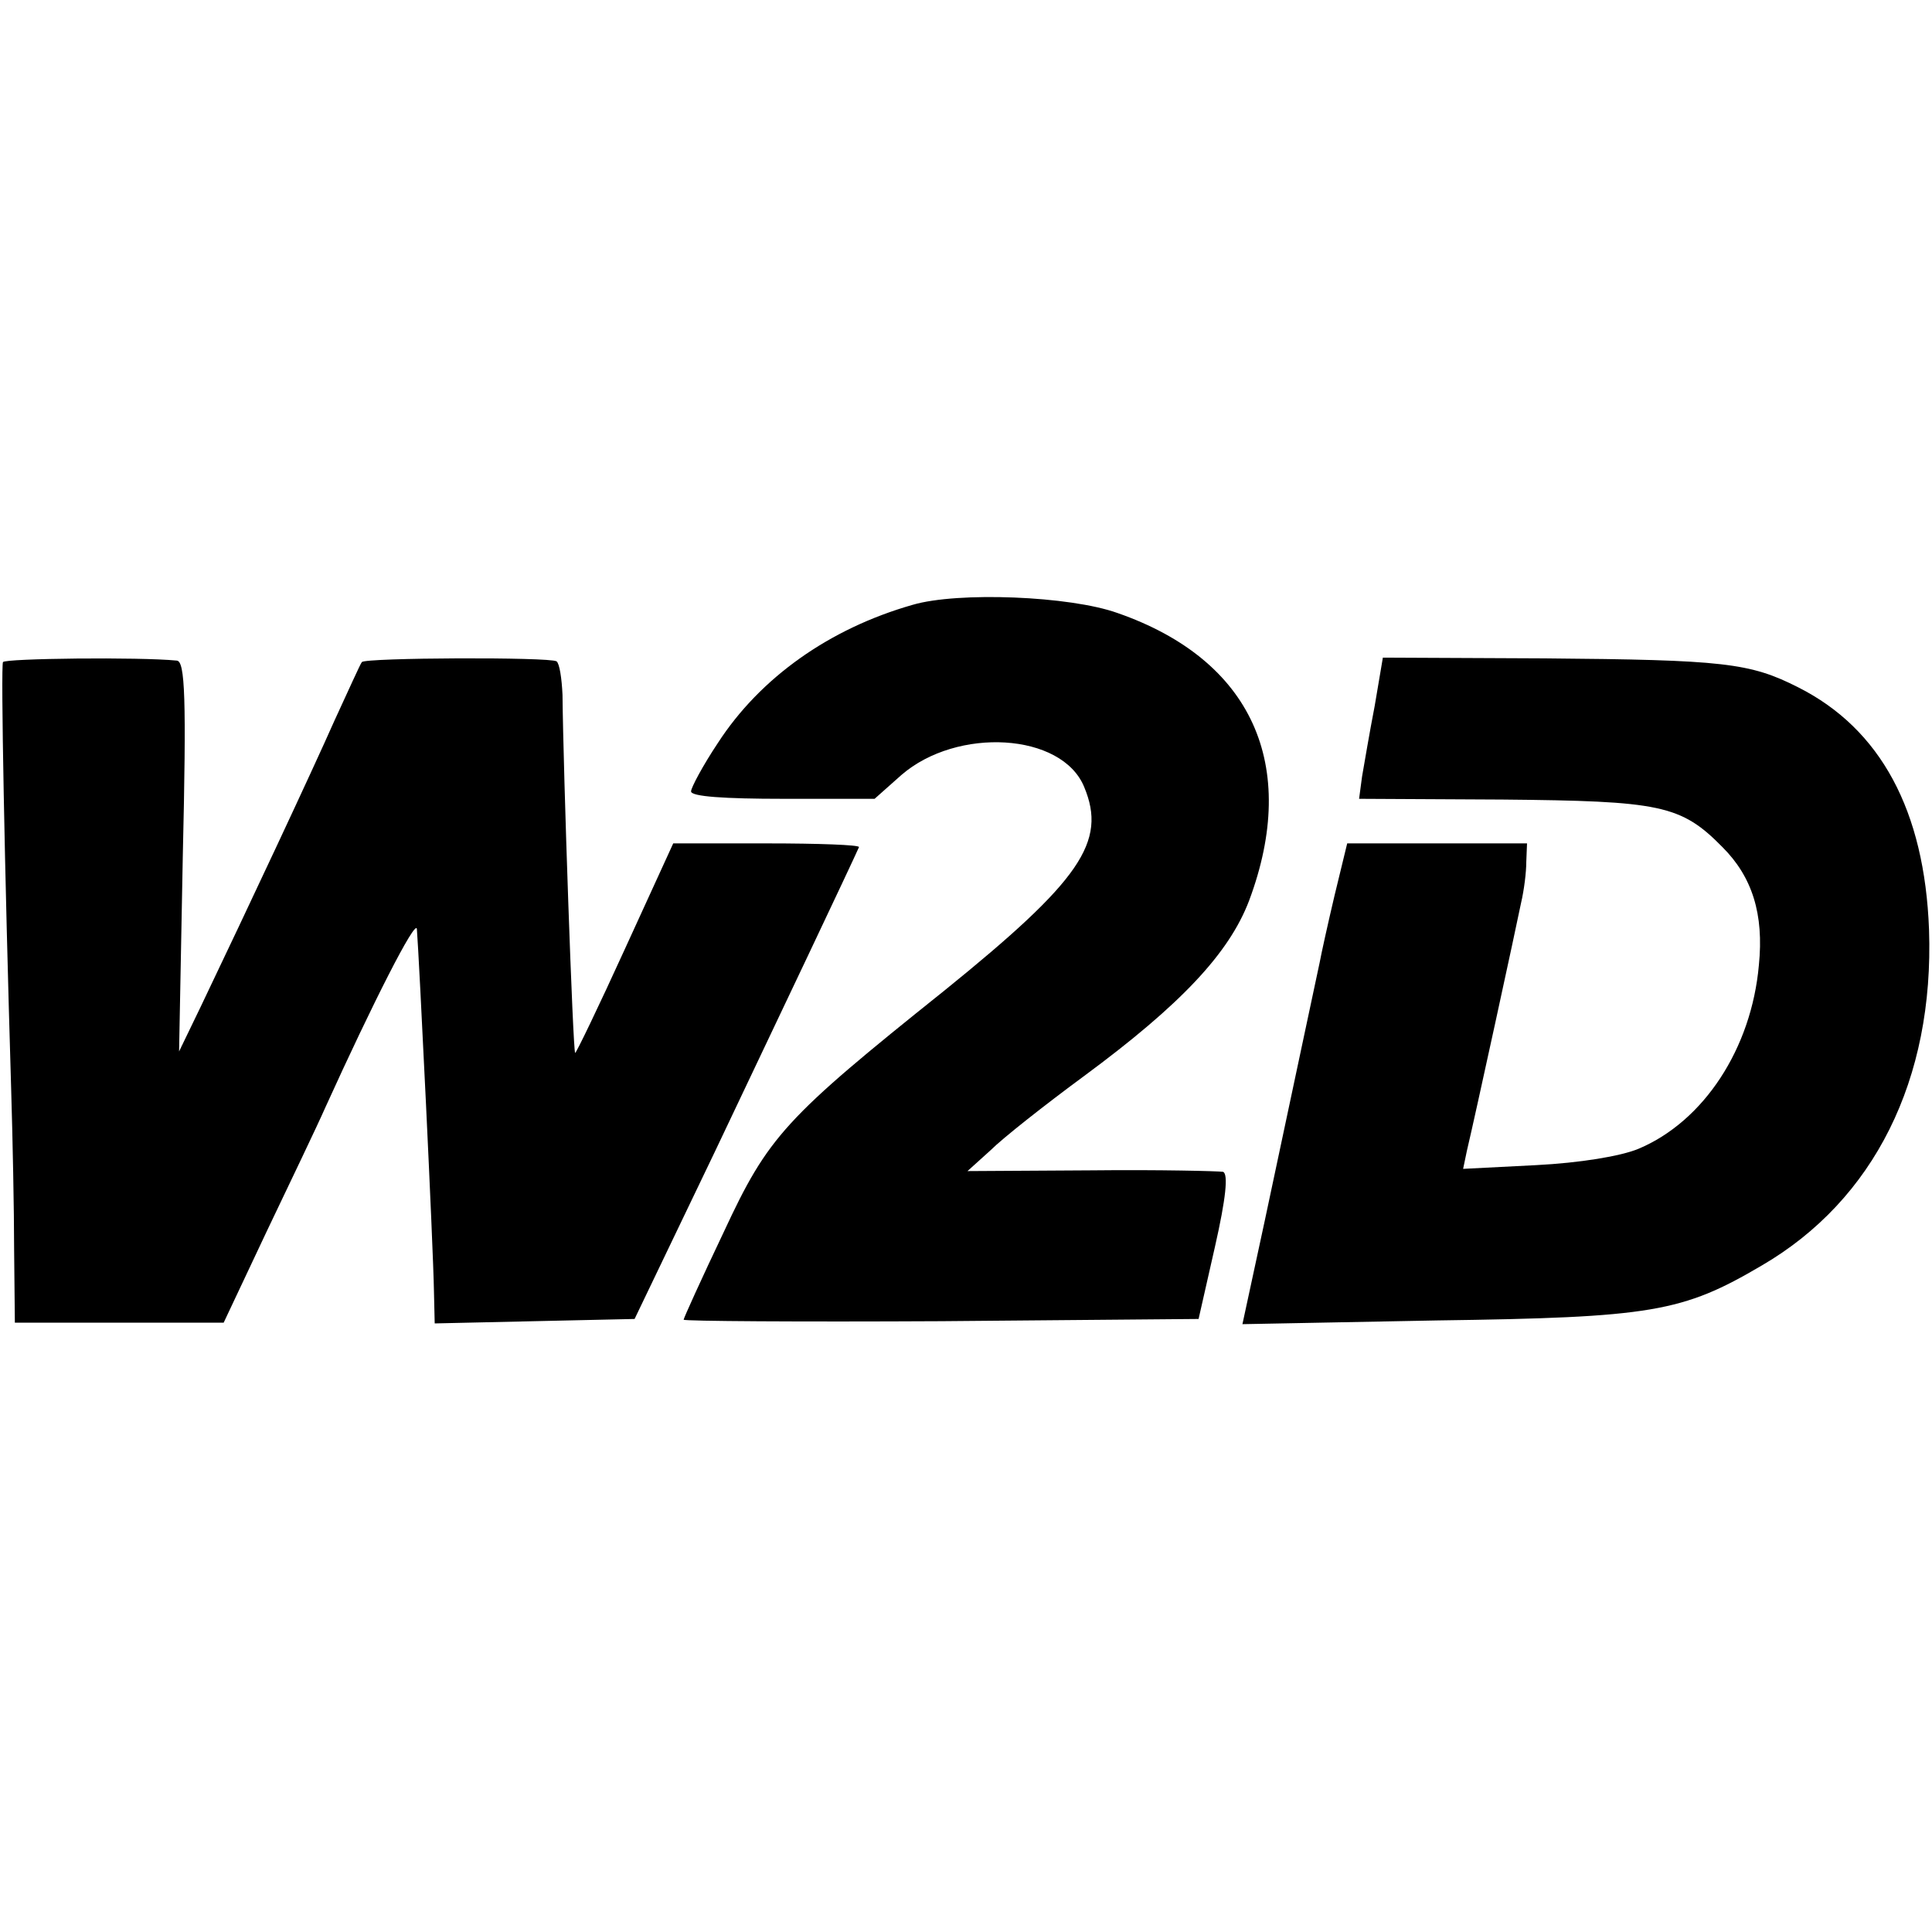
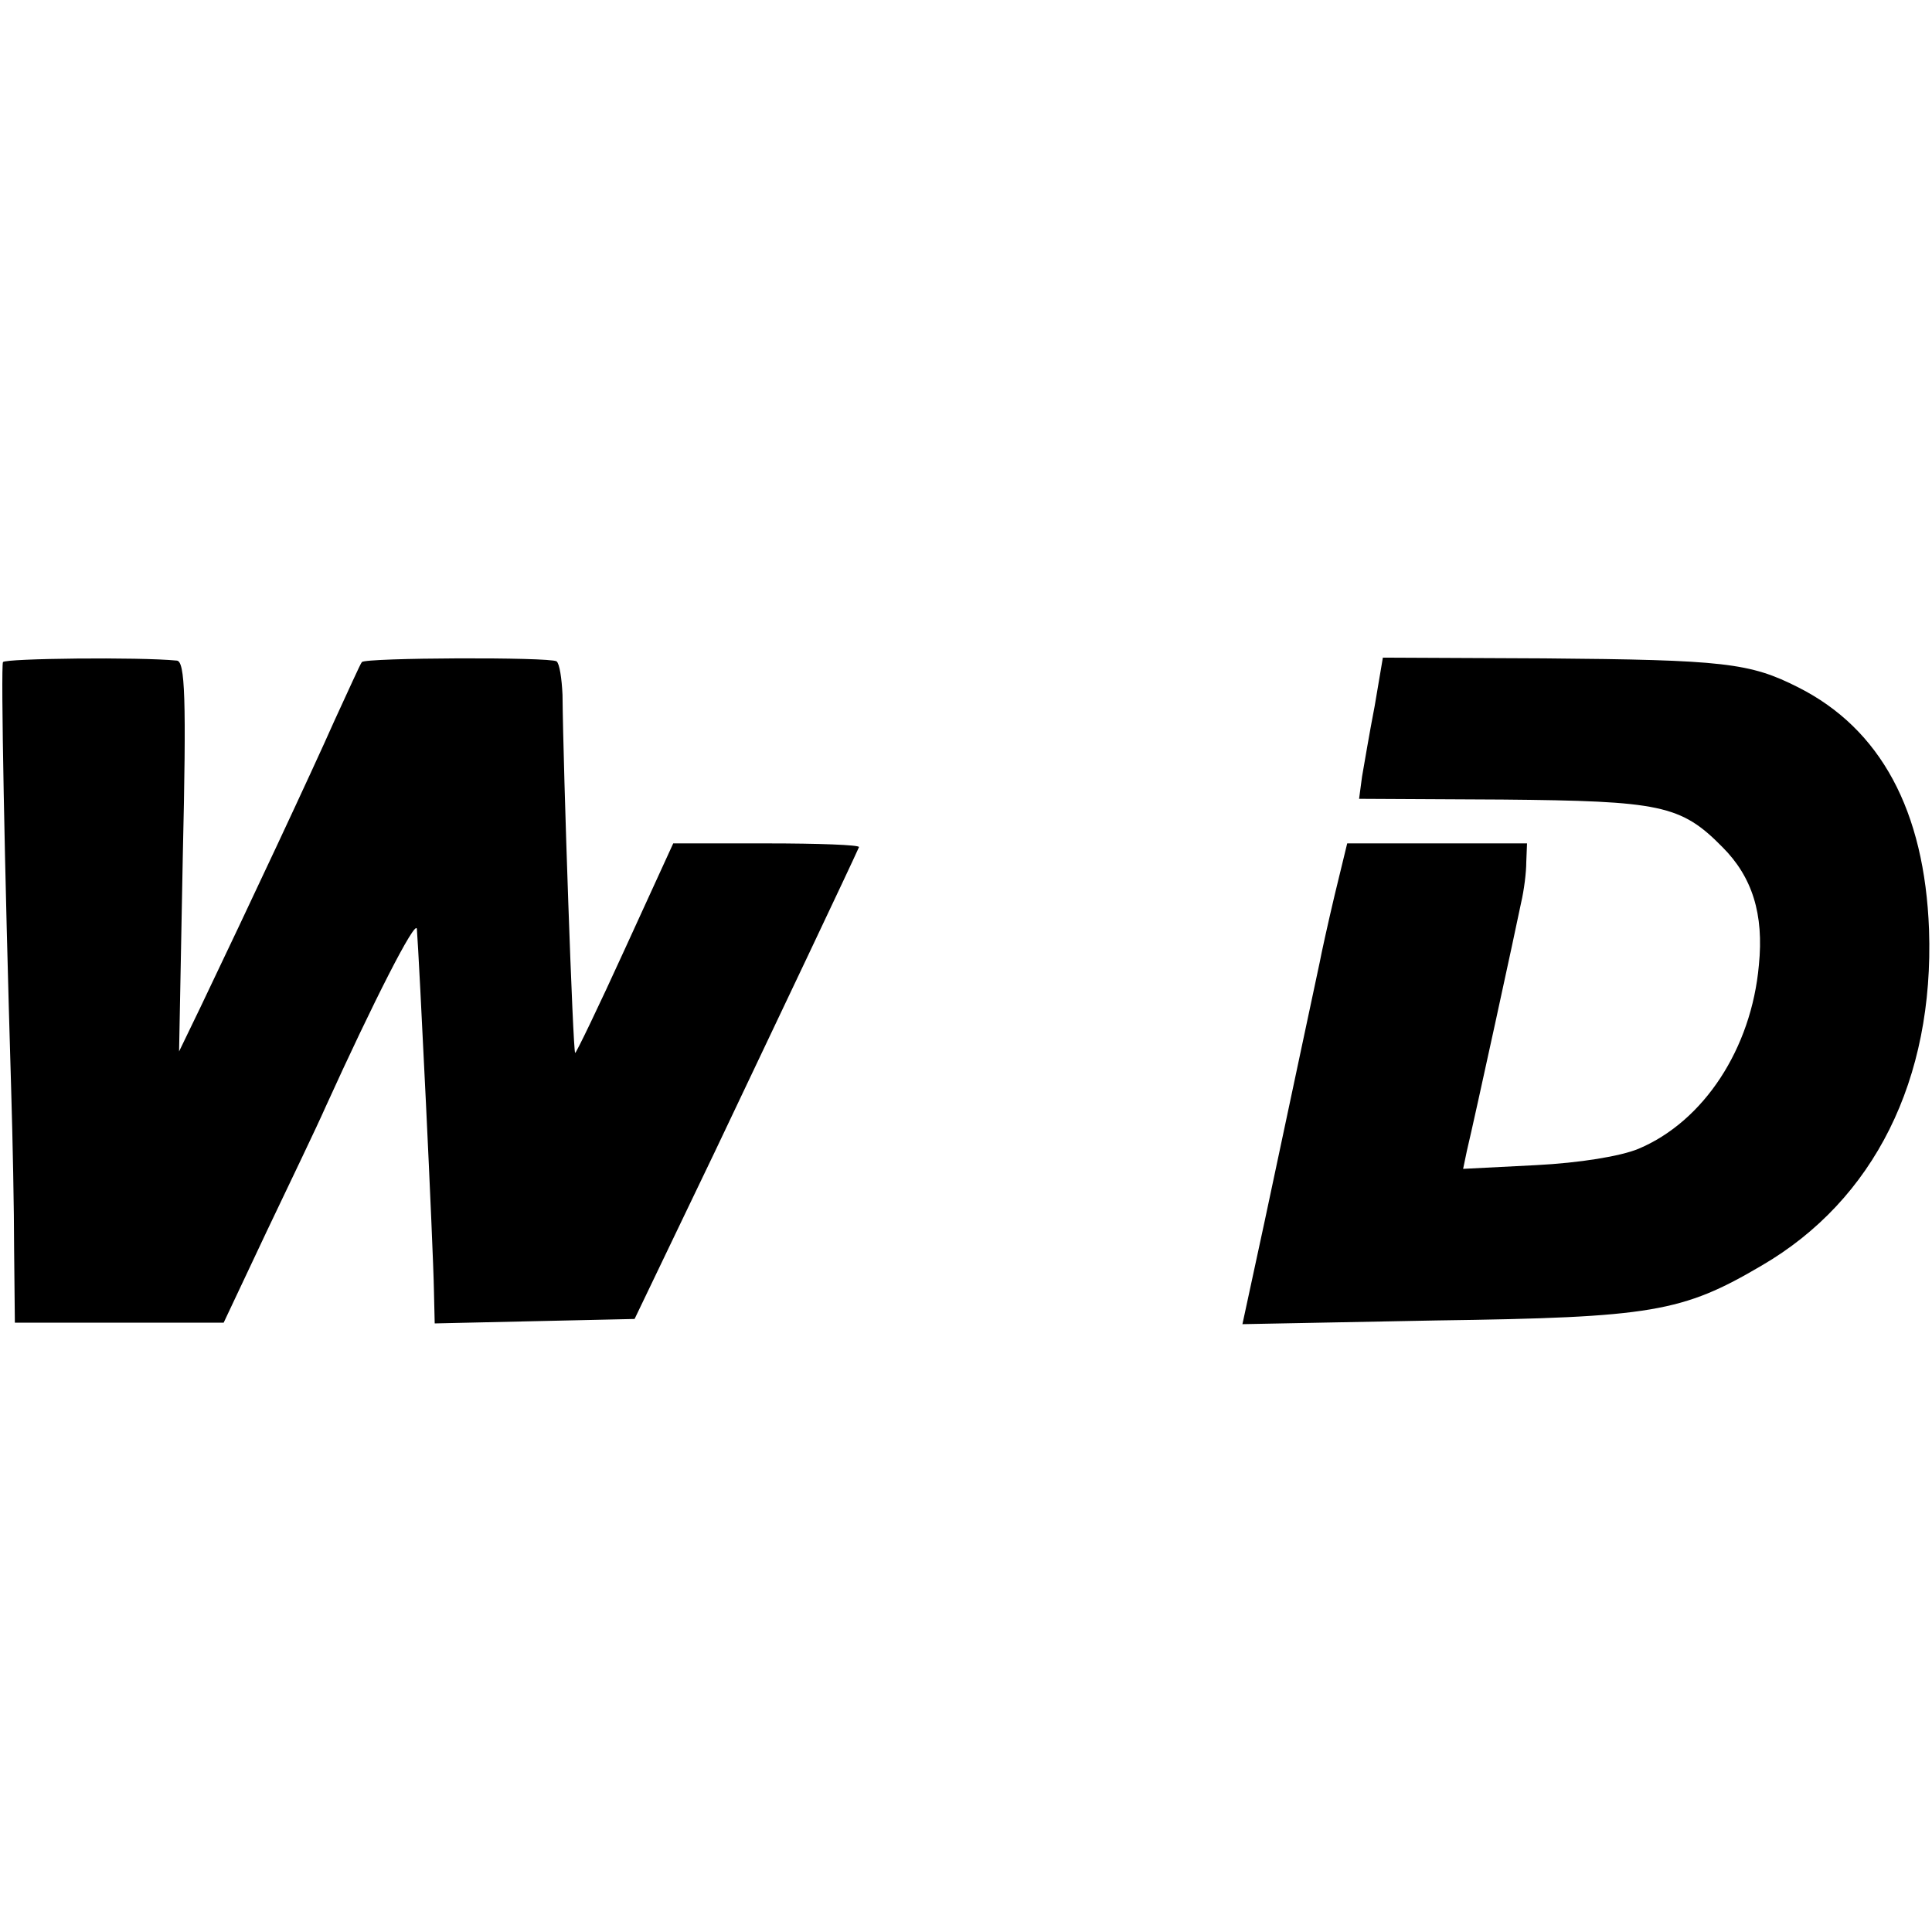
<svg xmlns="http://www.w3.org/2000/svg" version="1" width="346.667" height="346.667" viewBox="0 0 260 260">
-   <path d="M122.8 81.4c-11.2 3.2-20.5 9.8-26.2 18.6-2 3-3.6 6-3.6 6.5 0 .7 4.5 1 12.4 1h12.3l3.6-3.2c7.5-6.5 21.6-5.7 24.6 1.6 3.1 7.4-.5 12.6-18.8 27.4-21.5 17.2-23.7 19.6-29.7 32.5-3 6.3-5.4 11.6-5.4 11.8 0 .2 15.6.3 34.7.2l34.6-.3 2.2-9.7c1.5-6.6 1.8-9.8 1.1-10.1-.6-.1-8.6-.3-17.7-.2l-16.7.1 3.1-2.8c1.6-1.6 7.3-6.1 12.6-10 13-9.6 19.5-16.5 22.2-23.6 6.8-18.2.4-32.4-17.7-38.7-6.4-2.3-21.5-2.9-27.6-1.1z" />
  <path d="M.4 89.1c-.3.6.2 27.4 1.1 57.4.2 6.6.4 16.4.4 21.7L2 178h28.1l5.8-12.3c3.2-6.7 6.8-14.2 7.9-16.7 6.4-14.1 12.1-25.3 12.3-24 .3 3.7 2.2 42.7 2.3 48.8l.1 4.3 13.4-.3 13.5-.3L96.2 155c8.7-18.3 18.2-38.3 19.4-41 .1-.3-5.5-.5-12.4-.5H90.6l-6.5 14.2c-3.6 7.9-6.6 14.1-6.7 14-.3-.3-1.6-37.8-1.7-48.2-.1-2.2-.4-4.2-.8-4.5-.9-.6-25.8-.5-26.2.1-.2.2-1.8 3.8-3.7 7.9-3.1 7-11.4 24.7-18 38.5l-2.9 6 .5-26.3c.5-21.3.3-26.2-.8-26.3-5-.5-23.1-.3-23.4.2zM185 95c-.7 3.6-1.4 7.8-1.7 9.5l-.4 3 19.3.1c21.2.2 24 .7 29.6 6.4 4 4 5.6 9 4.9 15.9-1 11.2-7.4 21-16.2 24.7-2.4 1-7.9 1.9-13.8 2.2l-9.8.5.5-2.4c1.1-4.6 6.7-30.4 7.3-33.4.4-1.7.7-4.1.7-5.5l.1-2.5h-24.2l-1.7 7c-.9 3.8-1.8 7.9-2 9-.5 2.4-3.4 15.9-7.4 34.8l-3 13.9 26.1-.5c29-.4 33.1-1.1 43.8-7.4 15.1-8.8 23.2-25 22.5-45.2-.6-16-6.5-27-17.6-32.6-6.5-3.3-10-3.7-34.2-3.9l-21.7-.1L185 95z" />
</svg>